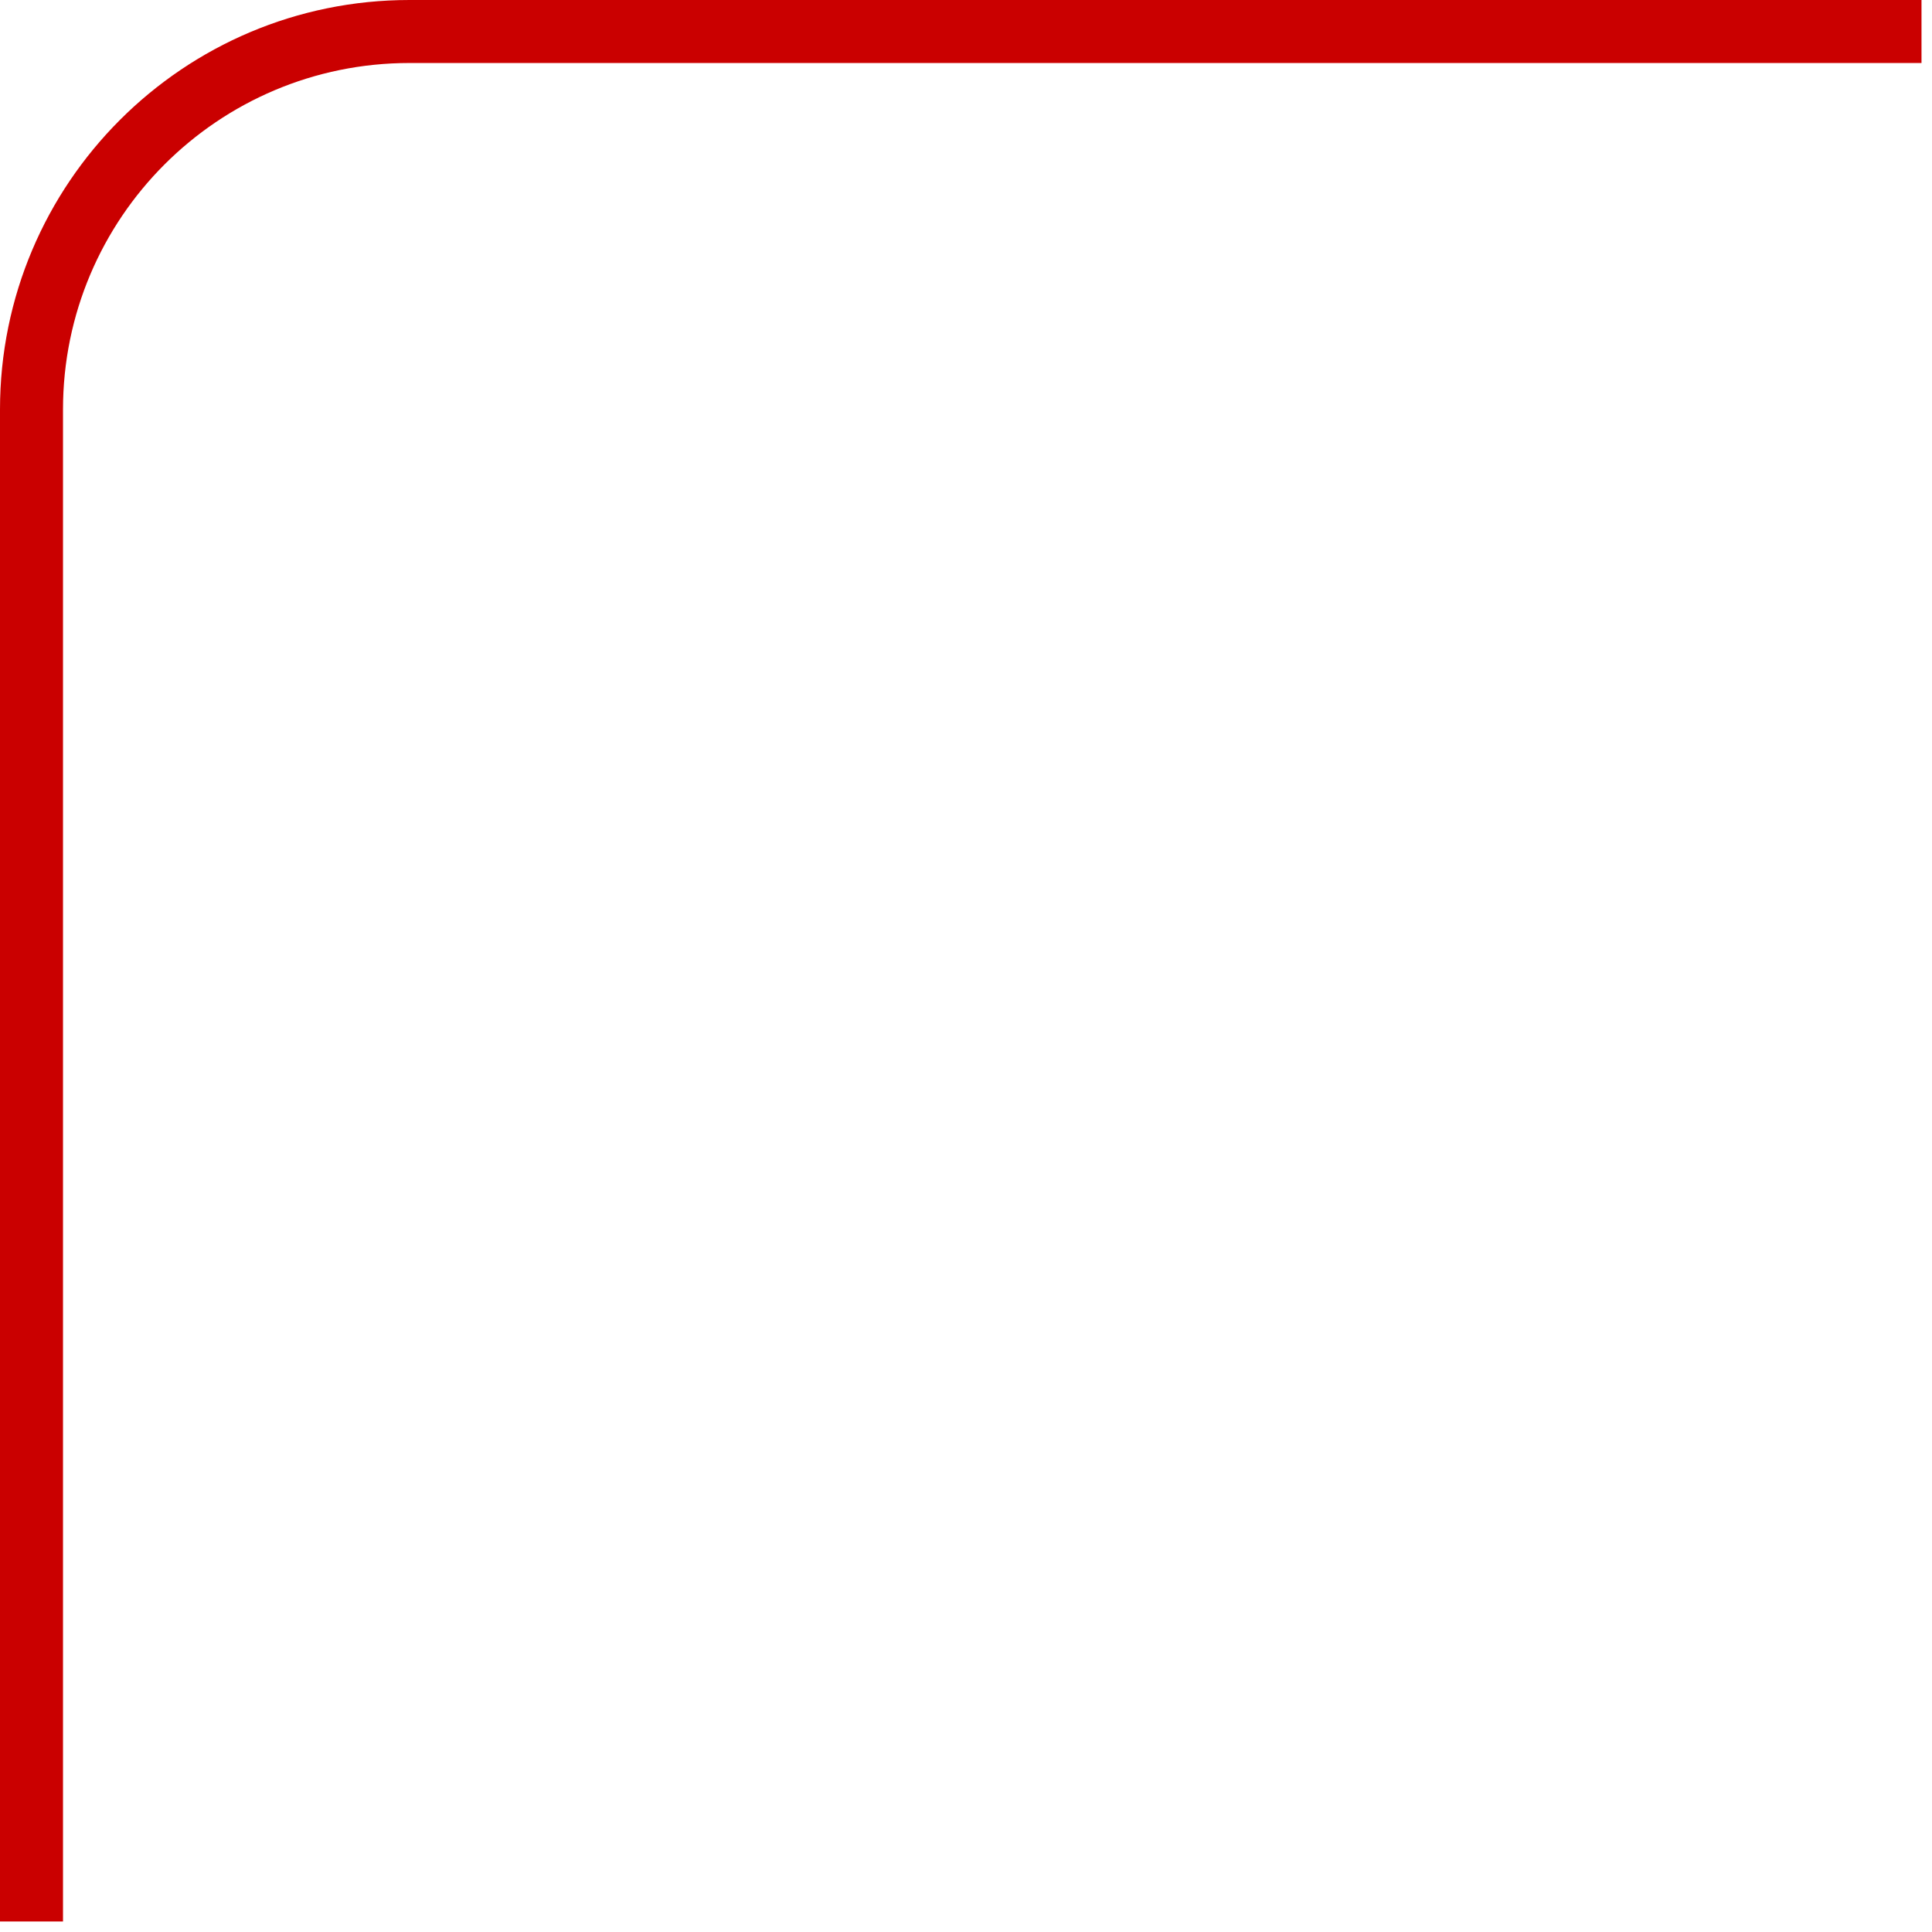
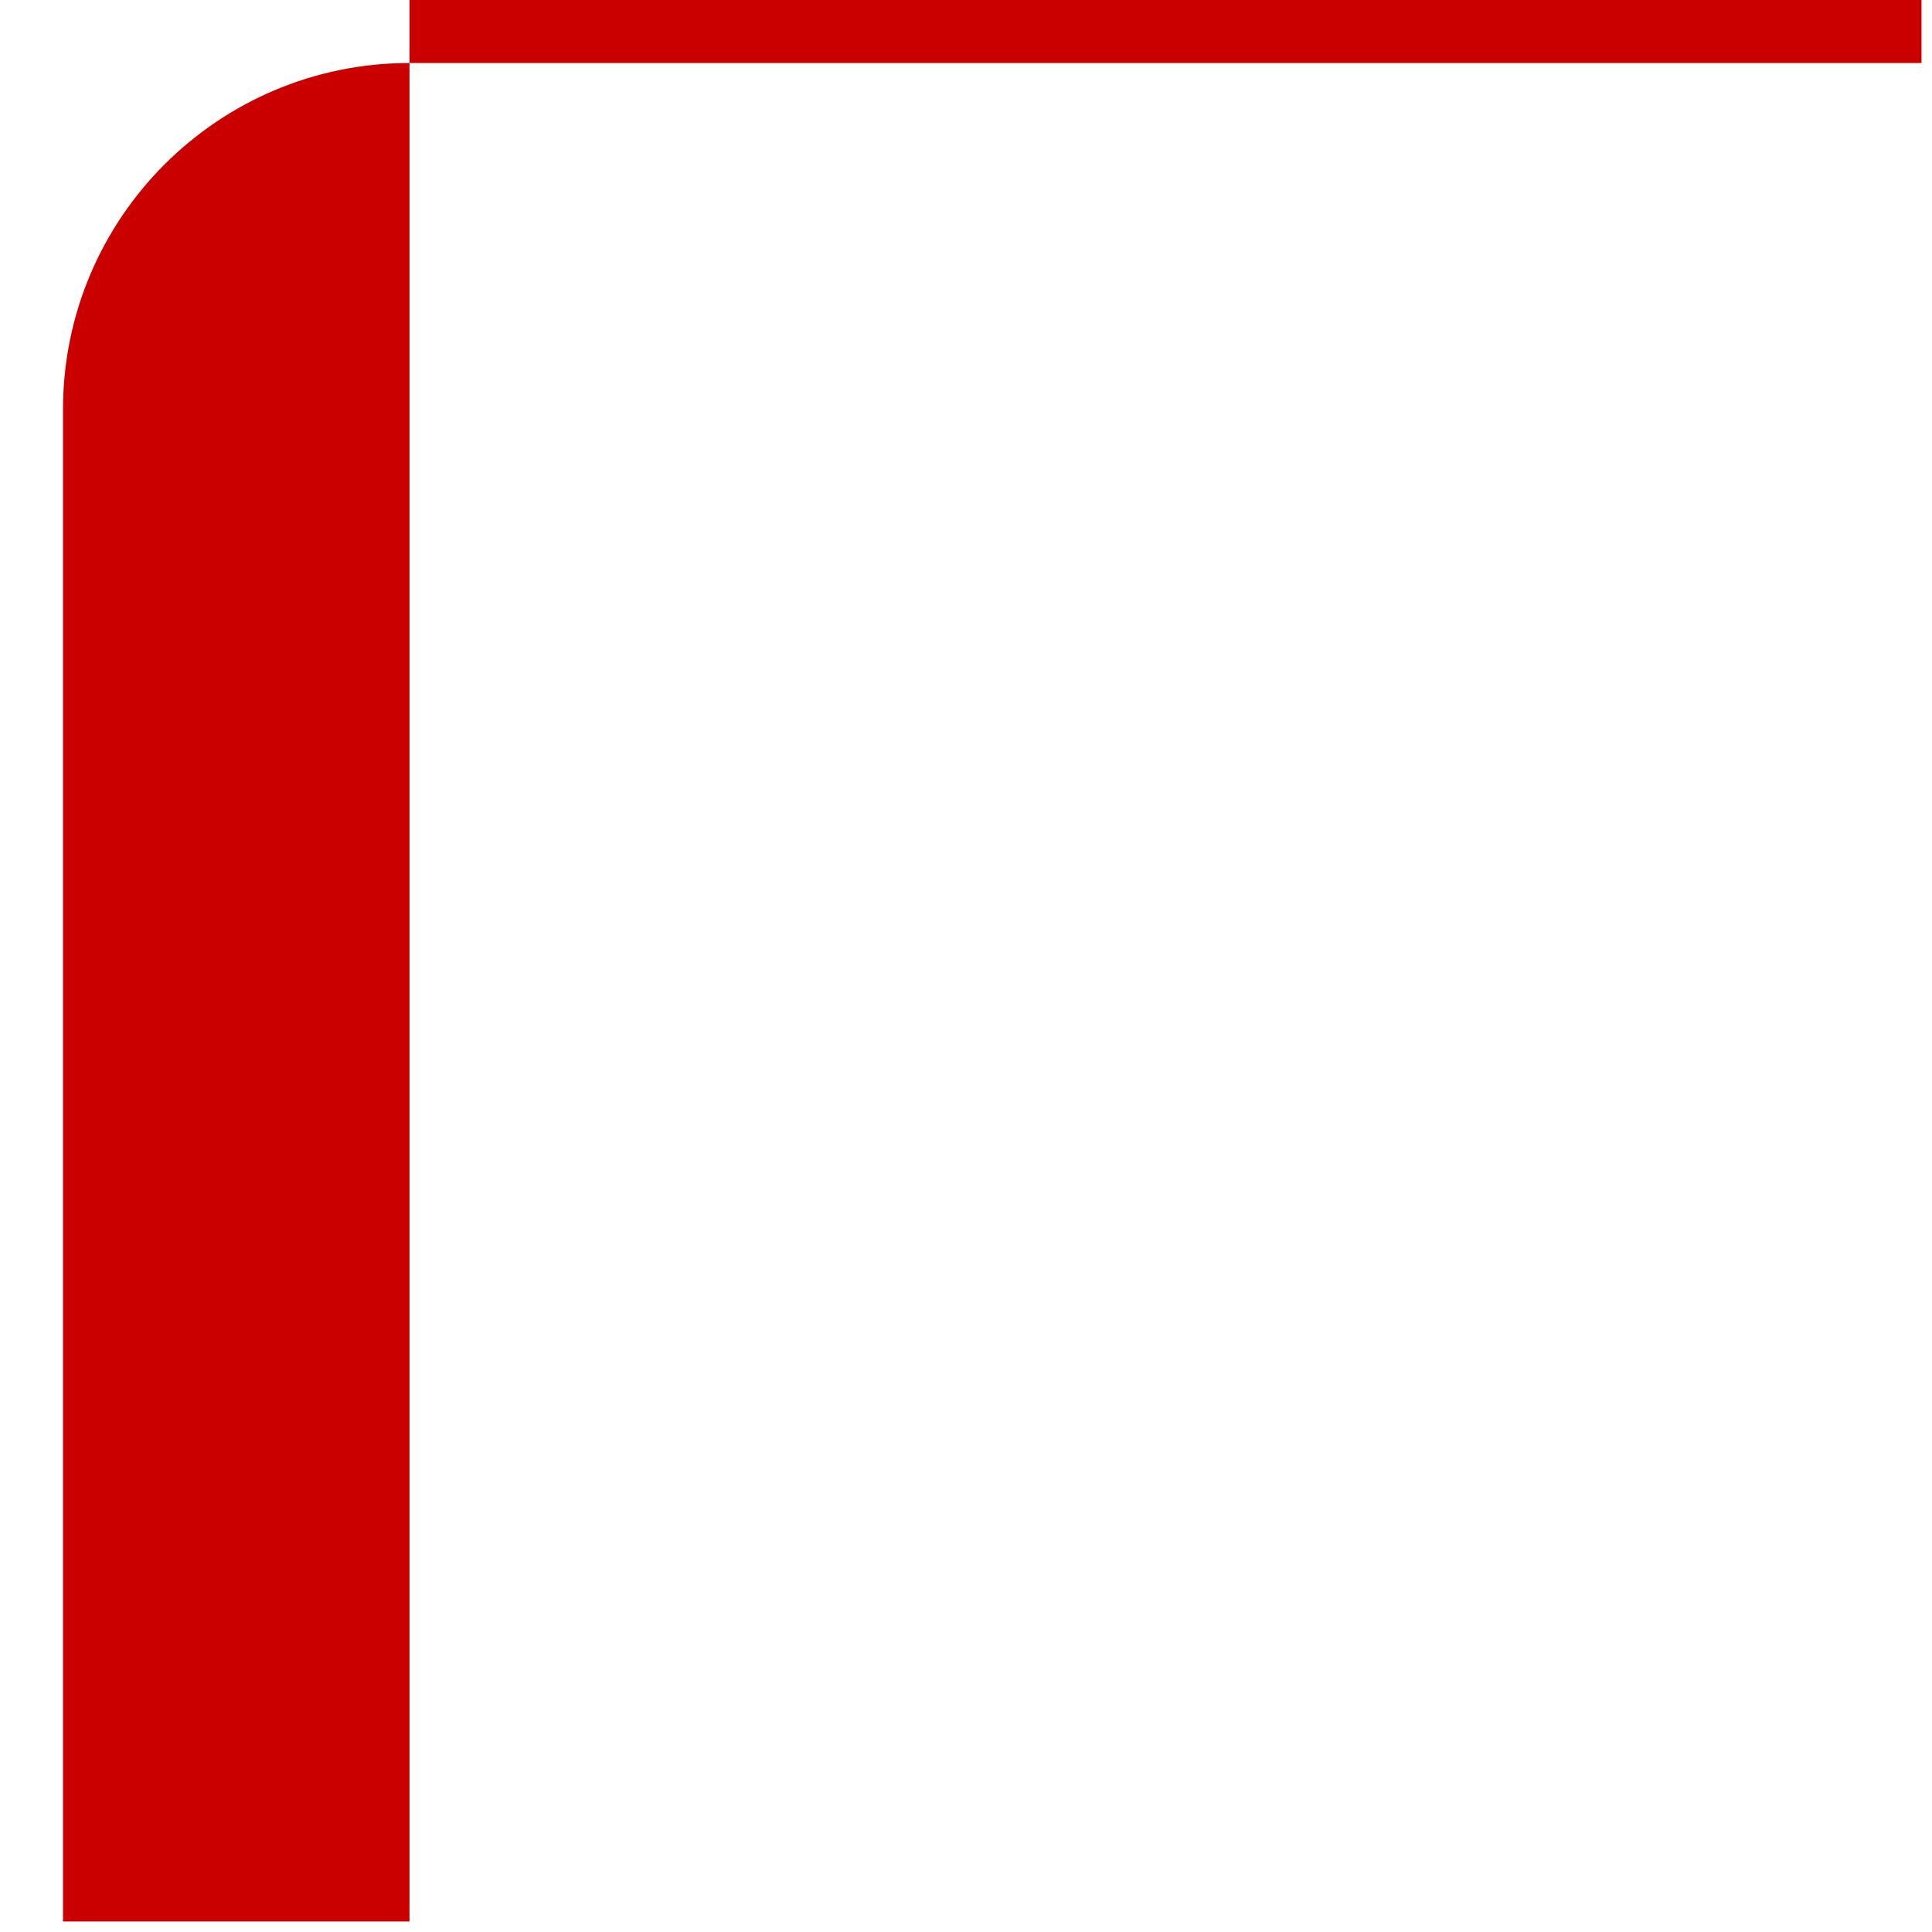
<svg xmlns="http://www.w3.org/2000/svg" width="92" height="92" viewBox="0 0 92 92" fill="none">
-   <path fill-rule="evenodd" clip-rule="evenodd" d="M19.5 3H91.5V0H19.5C8.73 0 0 8.73 0 19.5V91.5H3V19.5C3 10.387 10.387 3 19.5 3Z" fill="#CA0000" />
+   <path fill-rule="evenodd" clip-rule="evenodd" d="M19.5 3H91.5V0H19.5V91.5H3V19.5C3 10.387 10.387 3 19.5 3Z" fill="#CA0000" />
</svg>